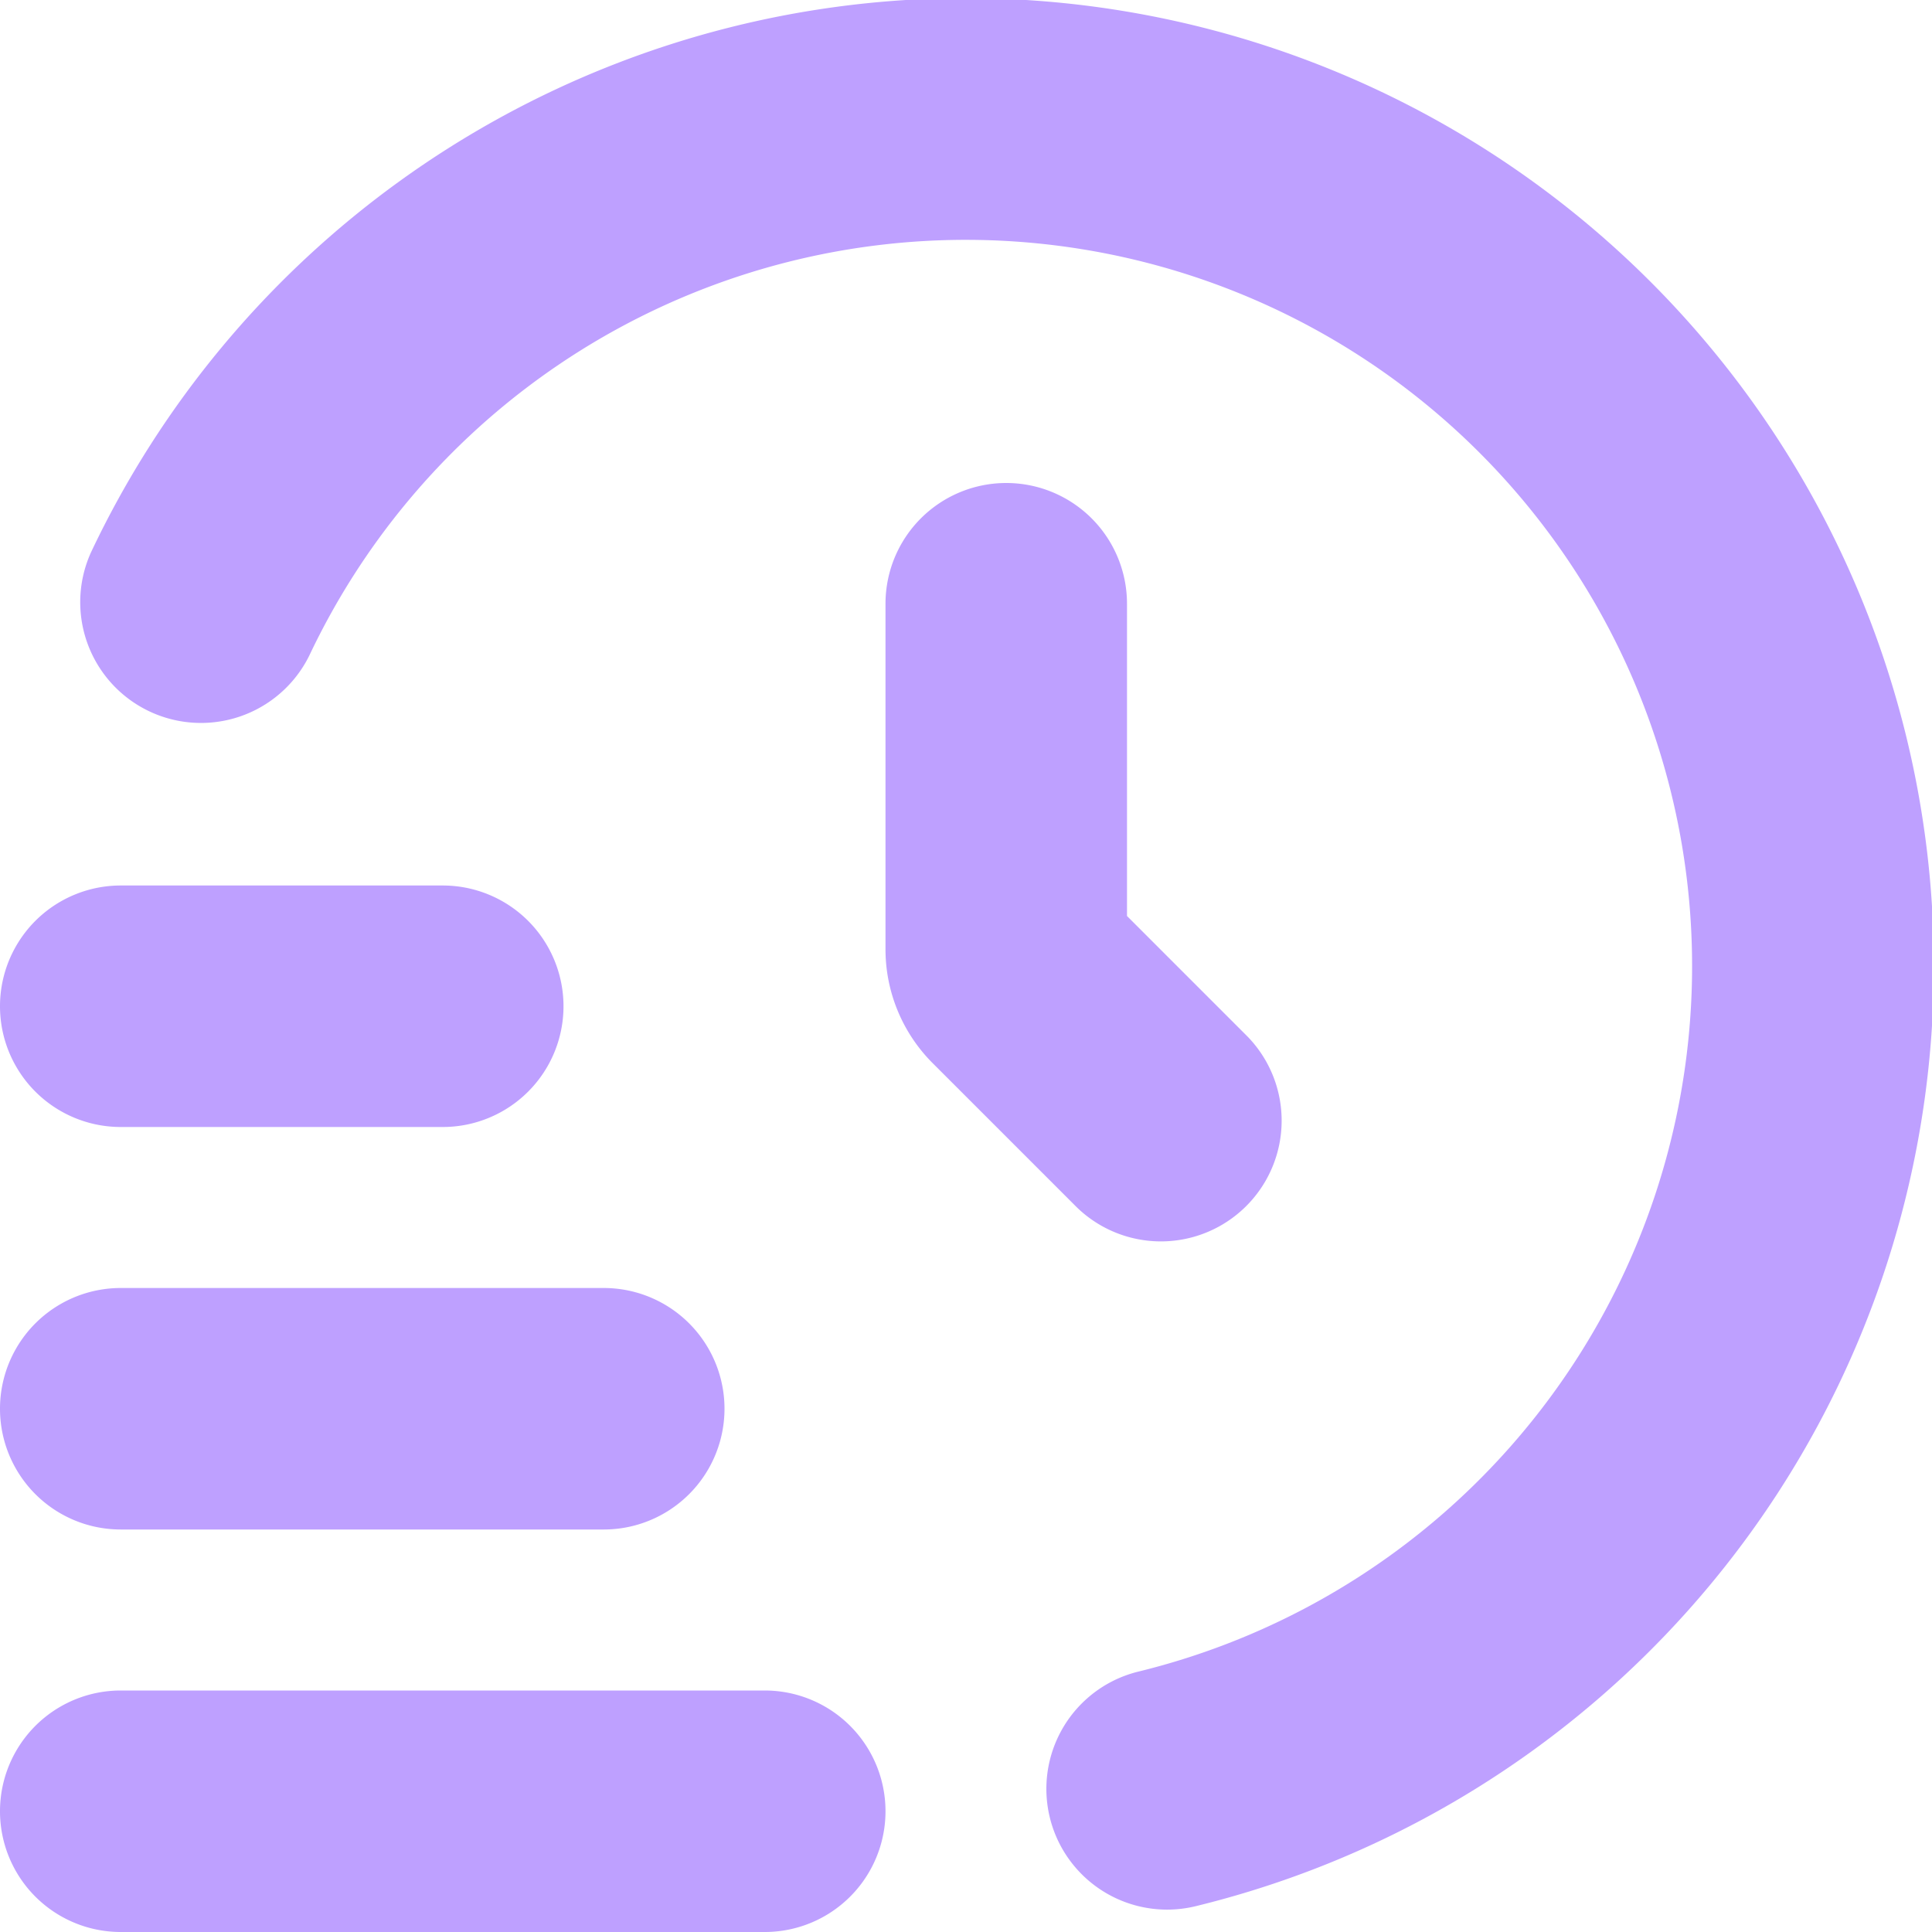
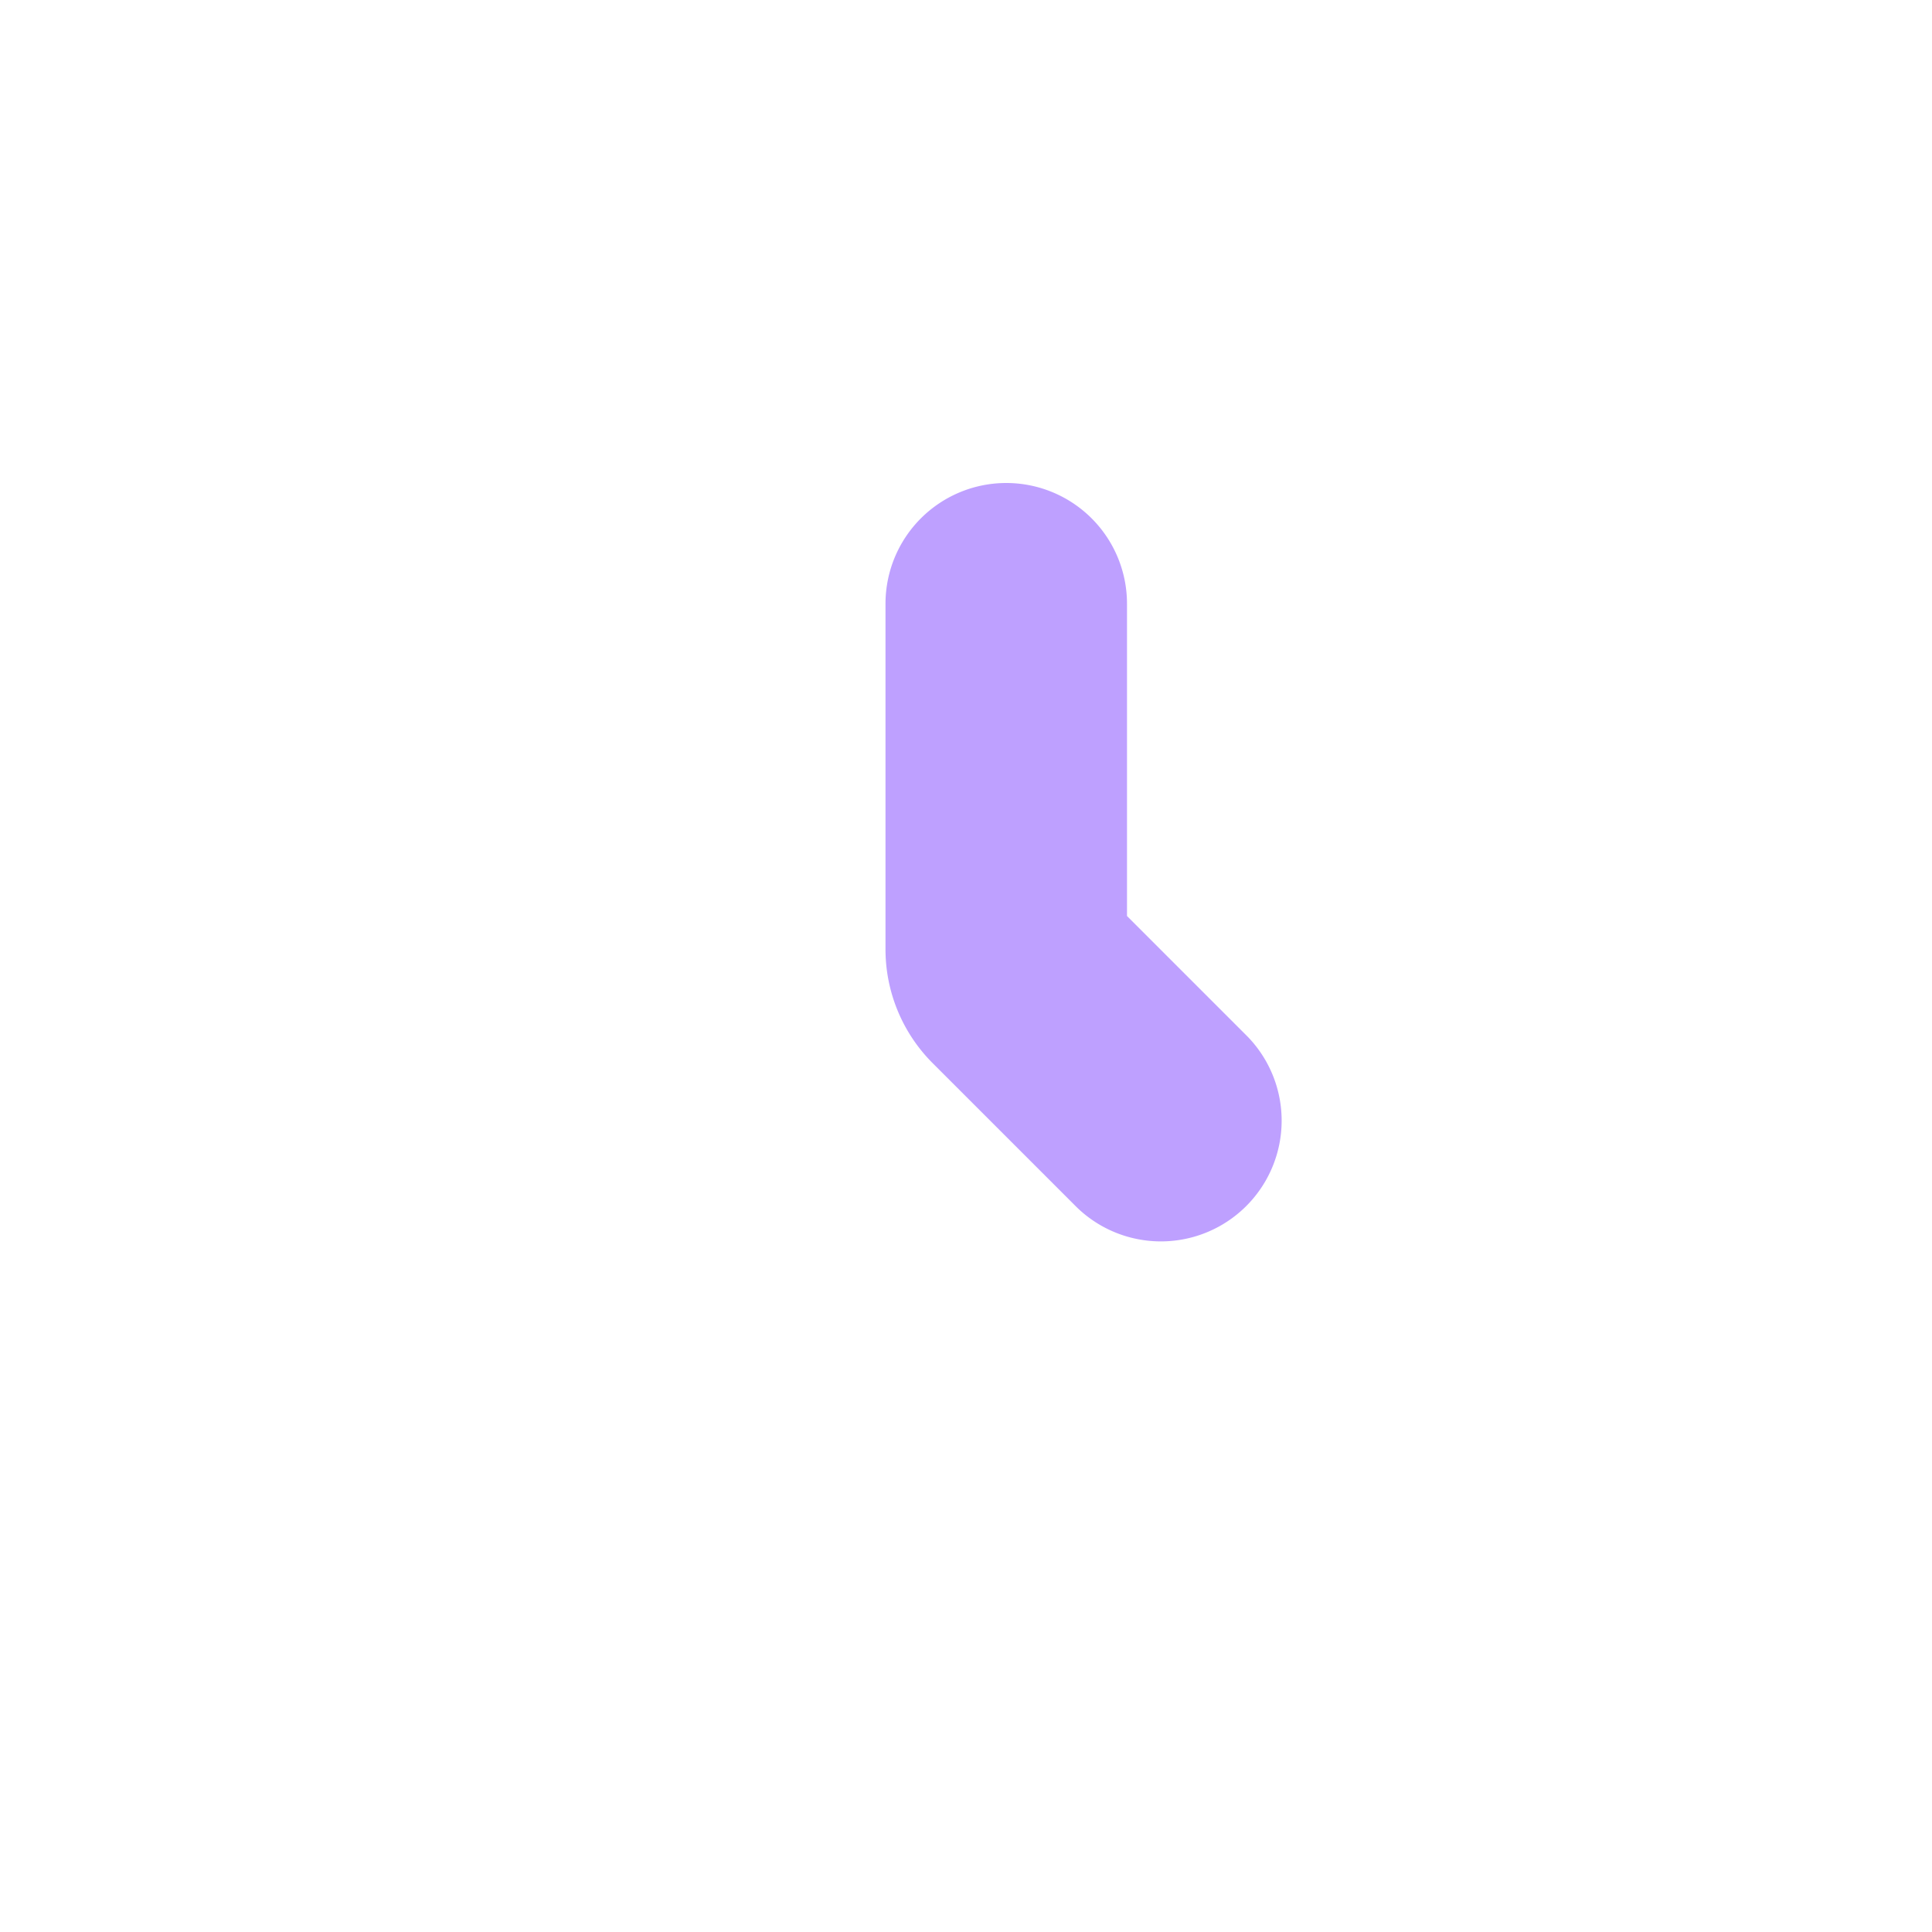
<svg xmlns="http://www.w3.org/2000/svg" version="1.1" width="512" height="512" x="0" y="0" viewBox="0 0 24 24" style="enable-background:new 0 0 512 512" xml:space="preserve" class="">
  <g>
-     <path d="M9.5 24h-8a1.5 1.5 0 0 1 0-3h8a1.5 1.5 0 0 1 0 3zM7.5 19h-6a1.5 1.5 0 0 1 0-3h6a1.5 1.5 0 0 1 0 3zM5.5 14h-4a1.5 1.5 0 0 1 0-3h4a1.5 1.5 0 0 1 0 3z" fill="#bea0ff" opacity="1" data-original="#000000" class="" />
-     <path d="M14.5 23.722a1.5 1.5 0 0 1-.354-2.958A9.022 9.022 0 1 0 3.843 8.142a1.5 1.5 0 0 1-2.711-1.284 12.023 12.023 0 1 1 13.723 16.821 1.513 1.513 0 0 1-.355.043z" fill="#bea0ff" opacity="1" data-original="#000000" class="" />
    <path d="M12.5 6A1.5 1.5 0 0 0 11 7.5v4.293a2 2 0 0 0 .586 1.414L13.379 15a1.5 1.5 0 0 0 2.121-2.121l-1.5-1.5V7.5A1.5 1.5 0 0 0 12.5 6z" fill="#bea0ff" opacity="1" data-original="#000000" class="" />
  </g>
</svg>